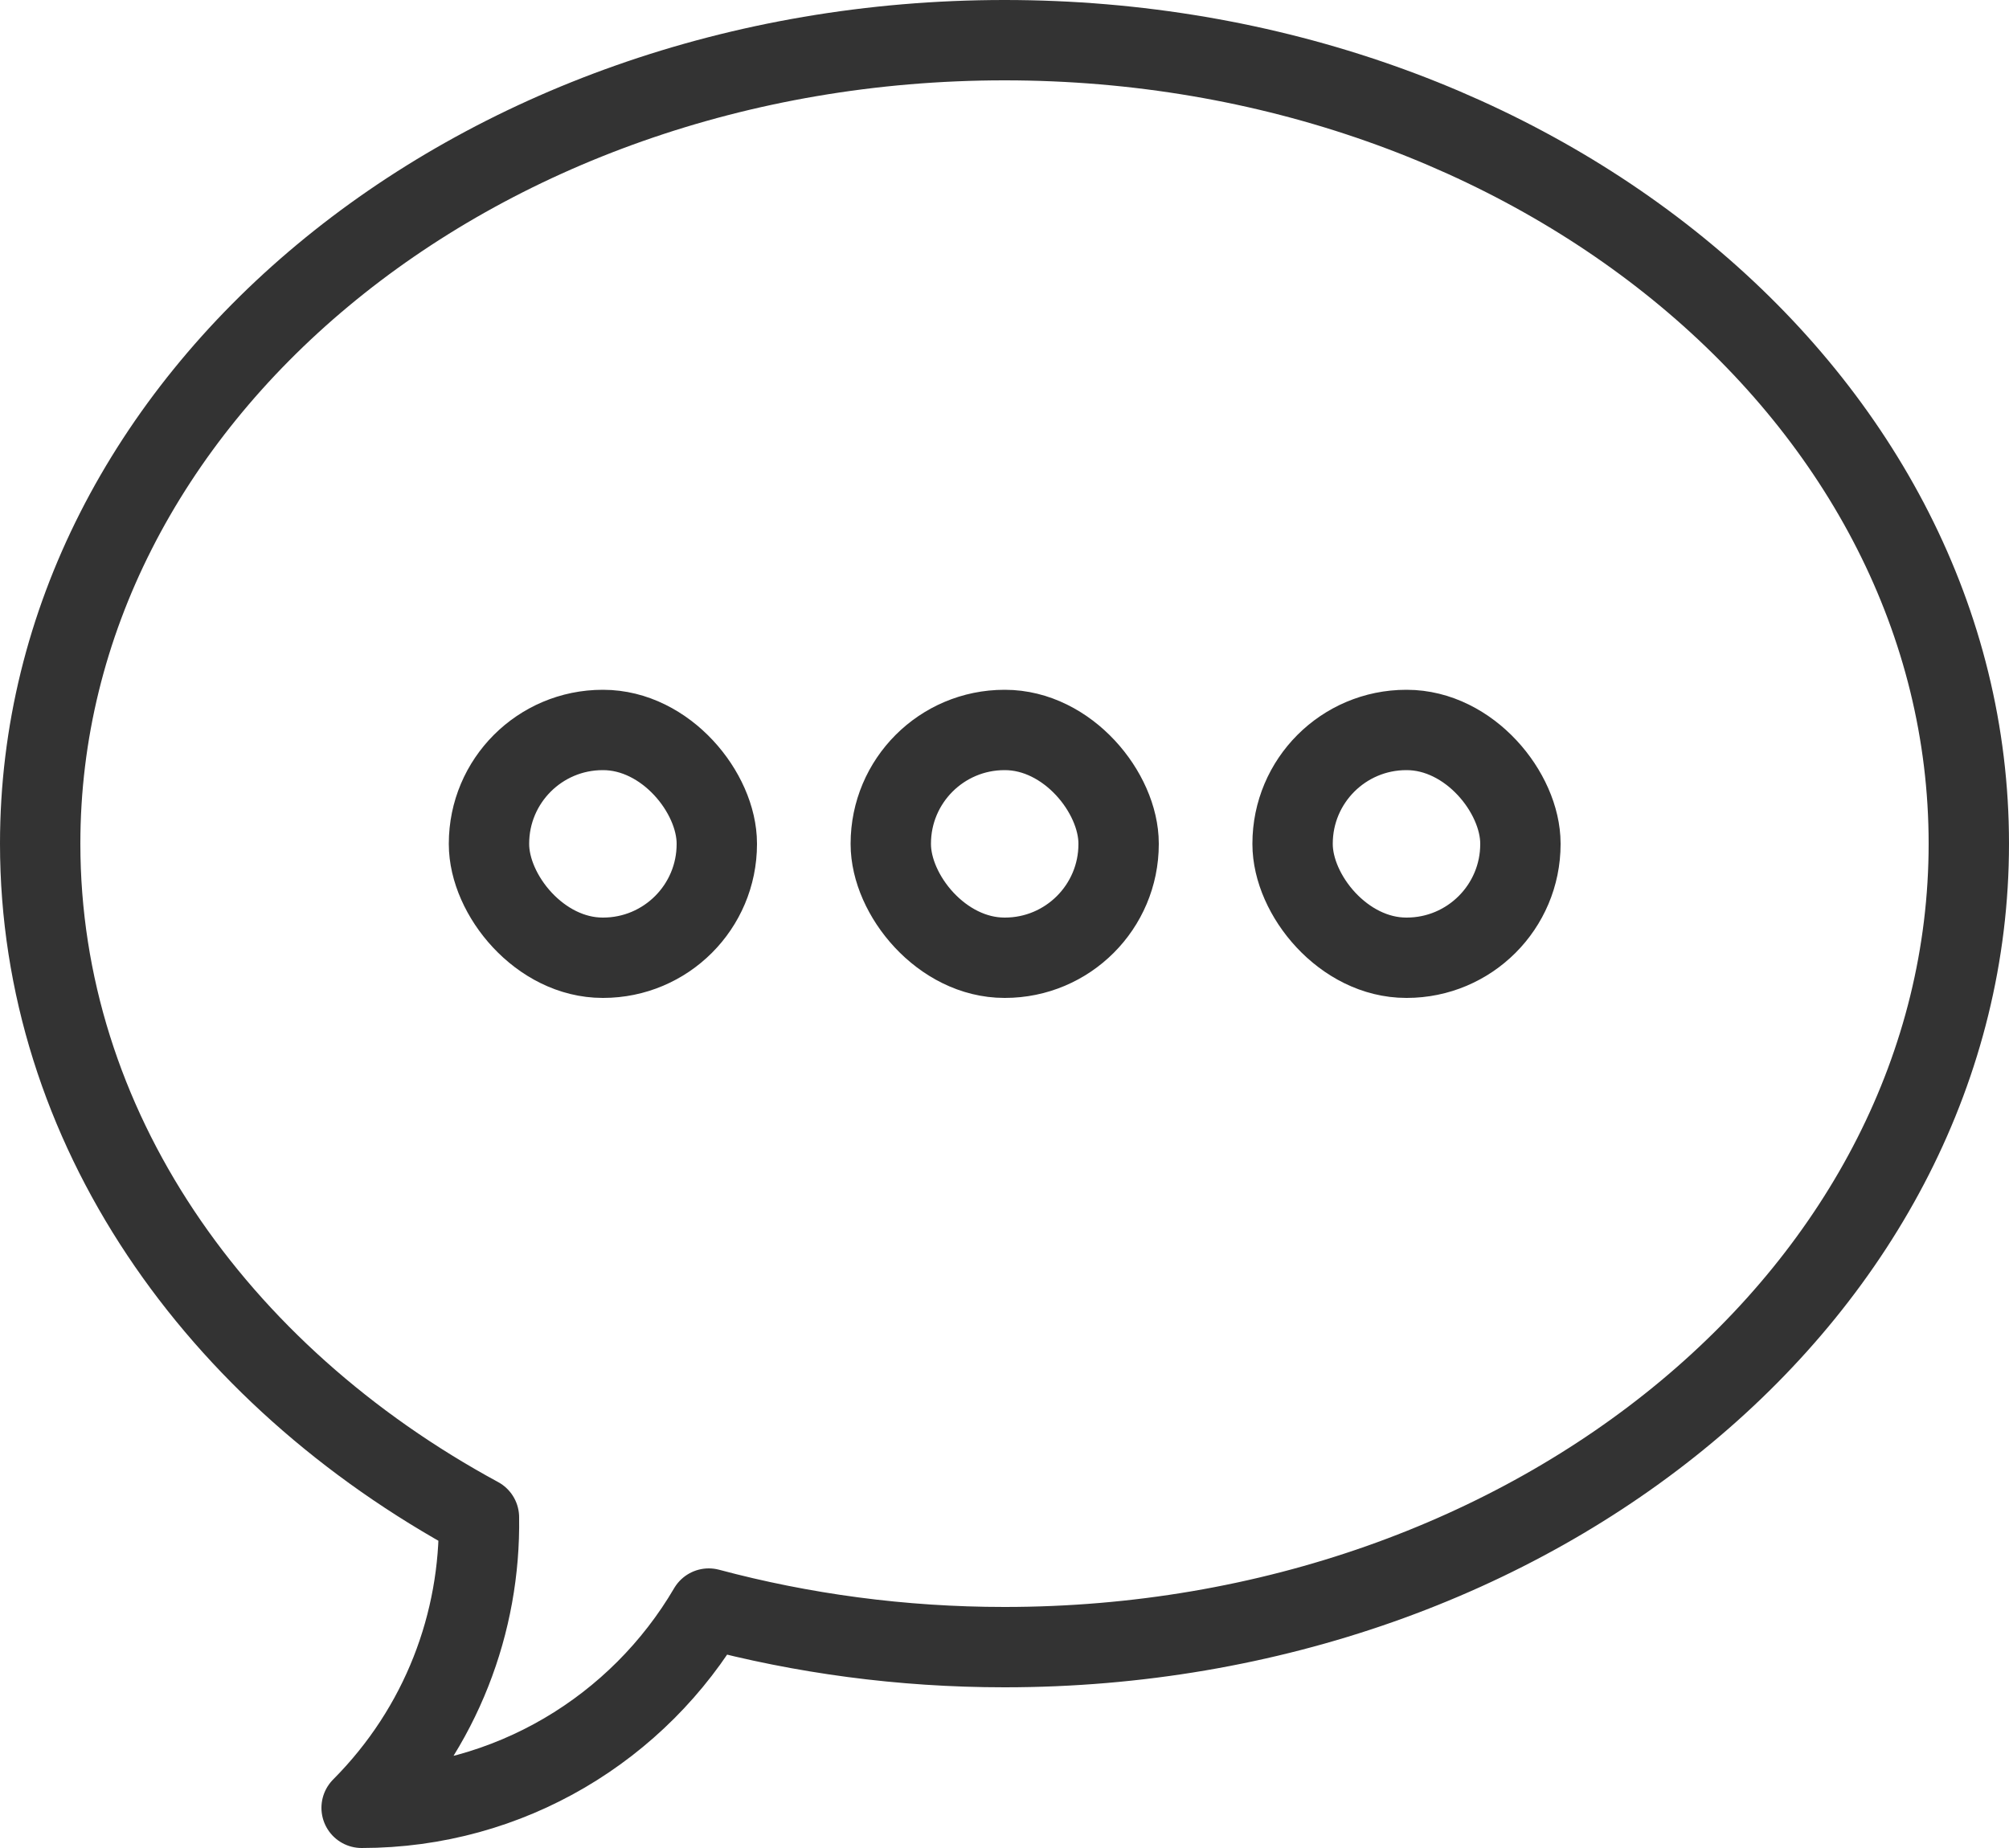
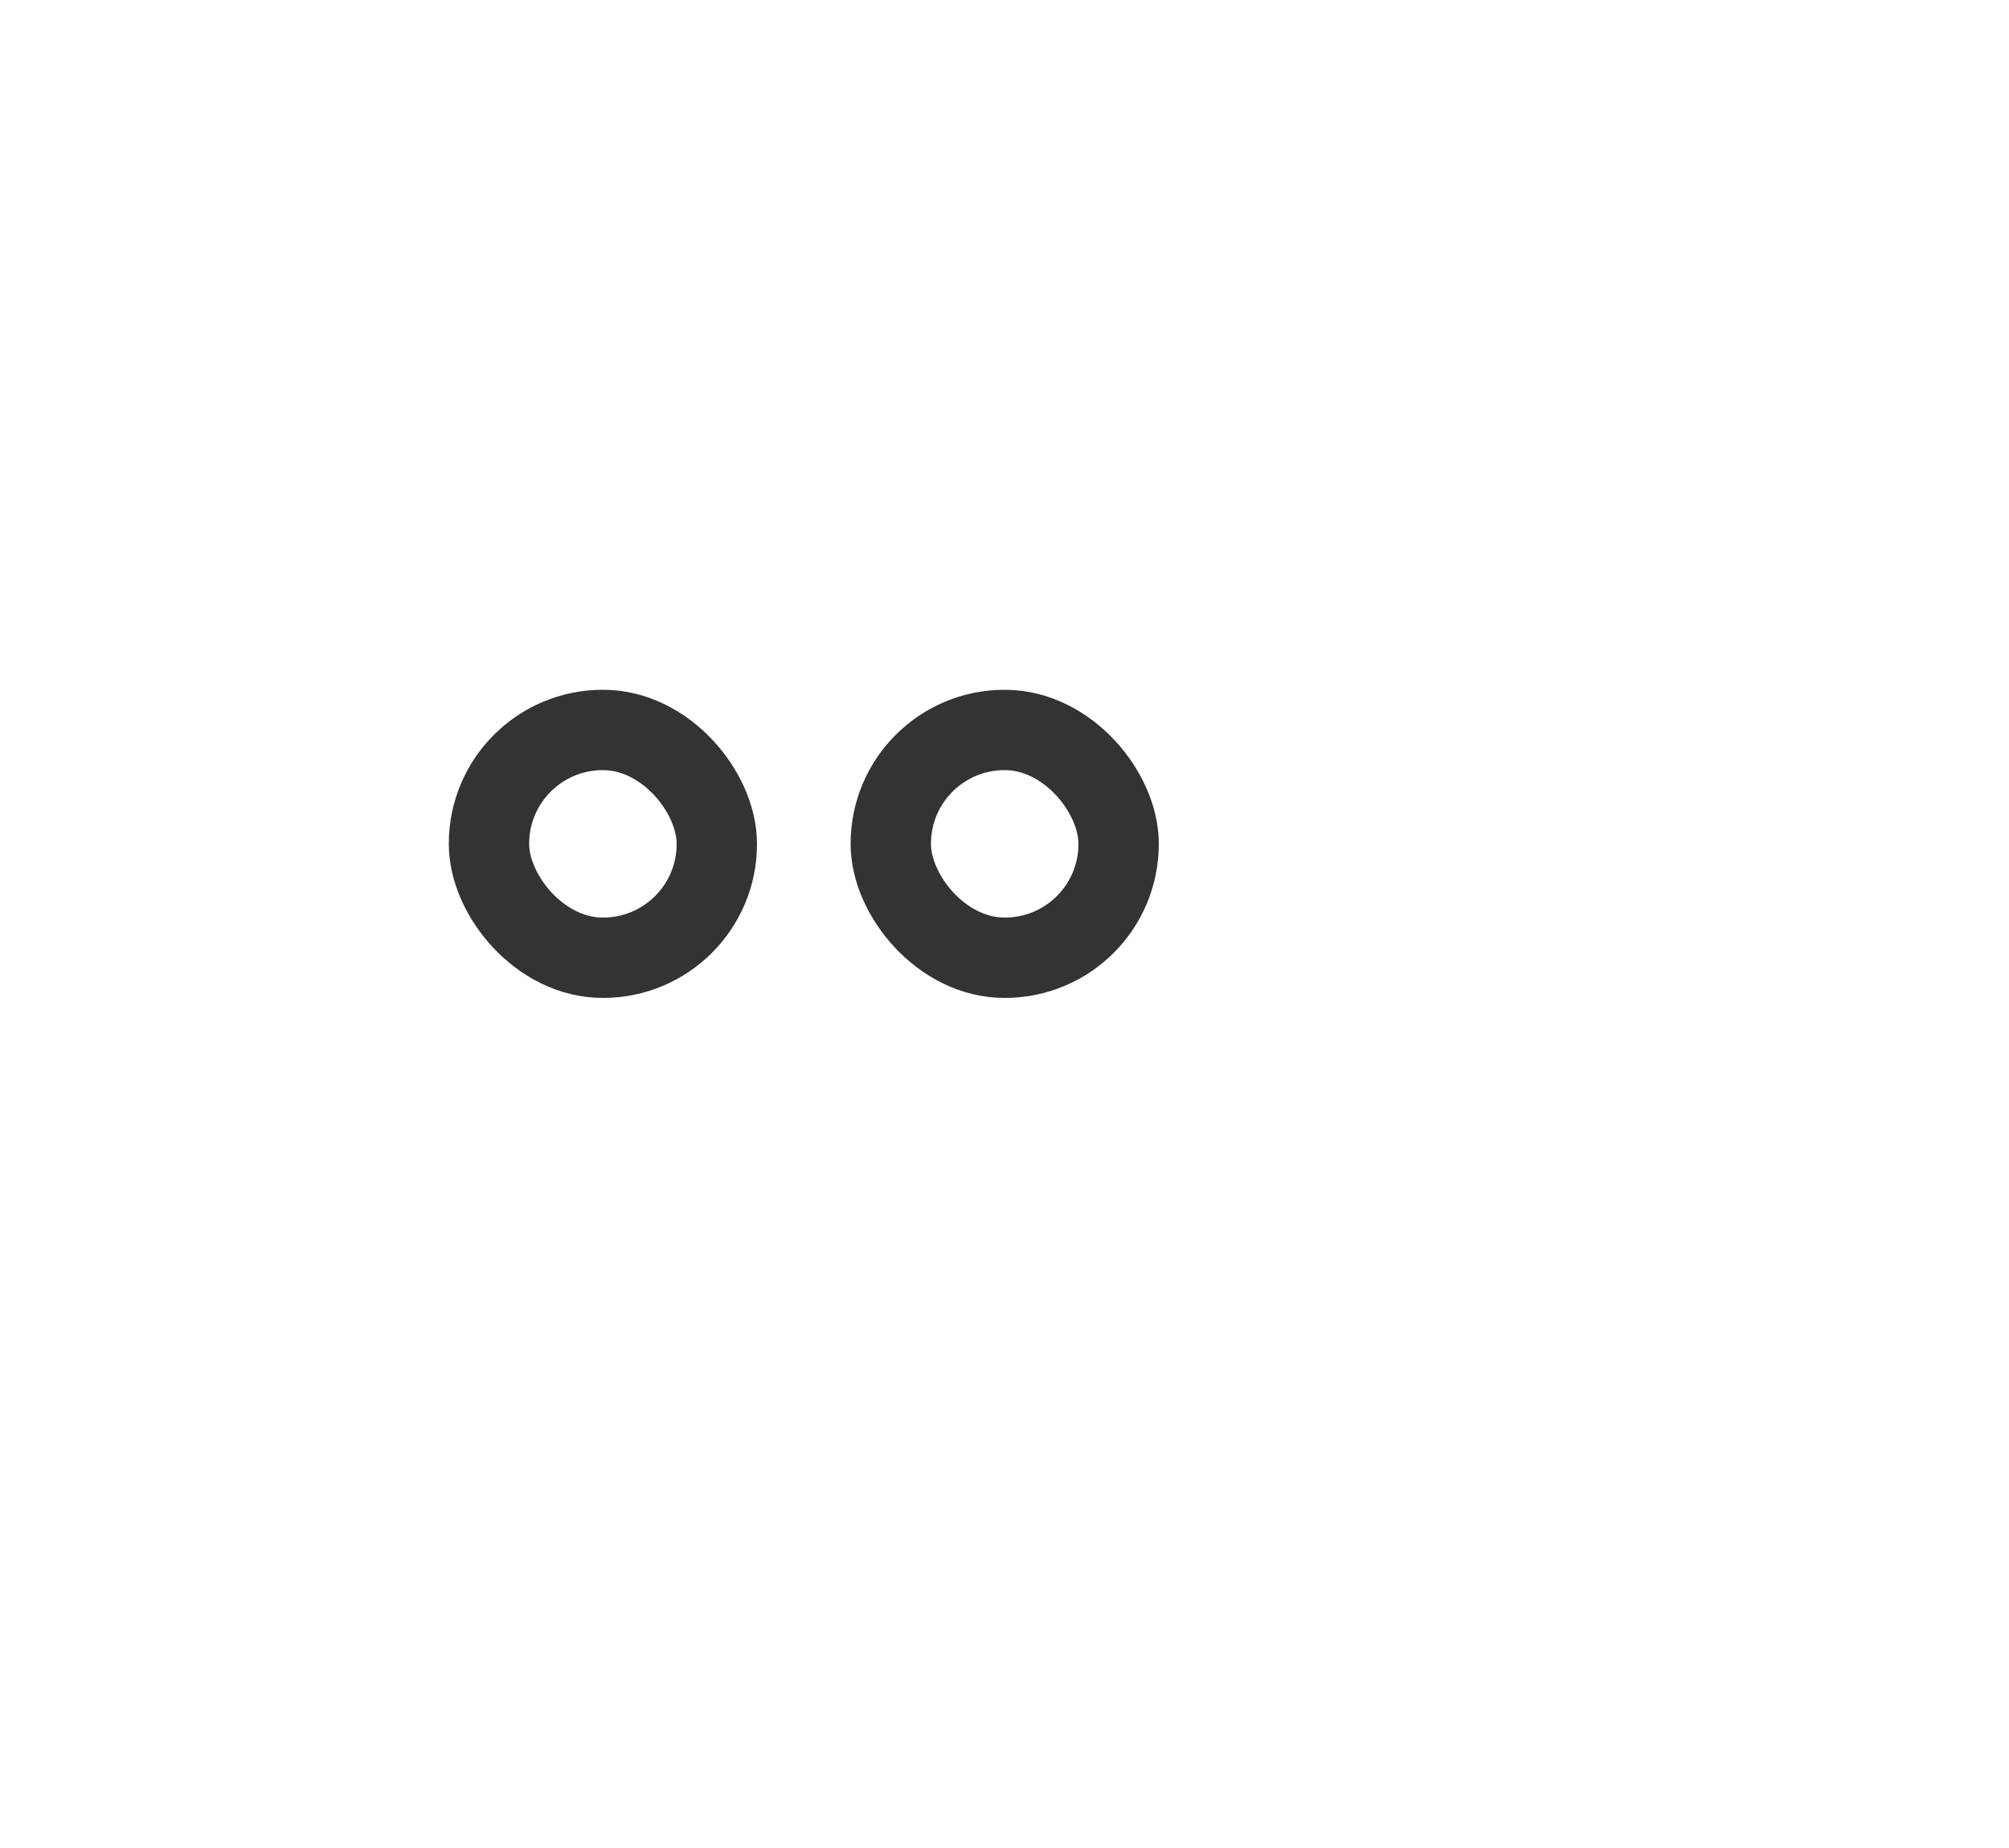
<svg xmlns="http://www.w3.org/2000/svg" id="Layer_2" data-name="Layer 2" viewBox="0 0 50 46">
  <defs>
    <style>
      .cls-1 {
        fill: none;
        stroke: #333;
        stroke-linejoin: round;
        stroke-width: 2px;
      }
    </style>
  </defs>
  <g id="Layer_1-2" data-name="Layer 1">
    <g>
-       <path class="cls-1" d="m11.92,37.77c.04,2.61-.93,5.23-2.92,7.23,3.68,0,6.9-1.99,8.64-4.96,2.32.62,4.79.96,7.36.96,13.25,0,24-8.95,24-20S38.25,1,25,1,1,9.95,1,21c0,7.03,4.35,13.21,10.92,16.77Z" />
      <g>
        <rect class="cls-1" x="22.17" y="18.17" width="5.67" height="5.67" rx="2.83" ry="2.83" />
        <rect class="cls-1" x="12.17" y="18.17" width="5.67" height="5.67" rx="2.83" ry="2.83" />
-         <rect class="cls-1" x="32.17" y="18.17" width="5.67" height="5.67" rx="2.83" ry="2.83" />
      </g>
    </g>
  </g>
</svg>